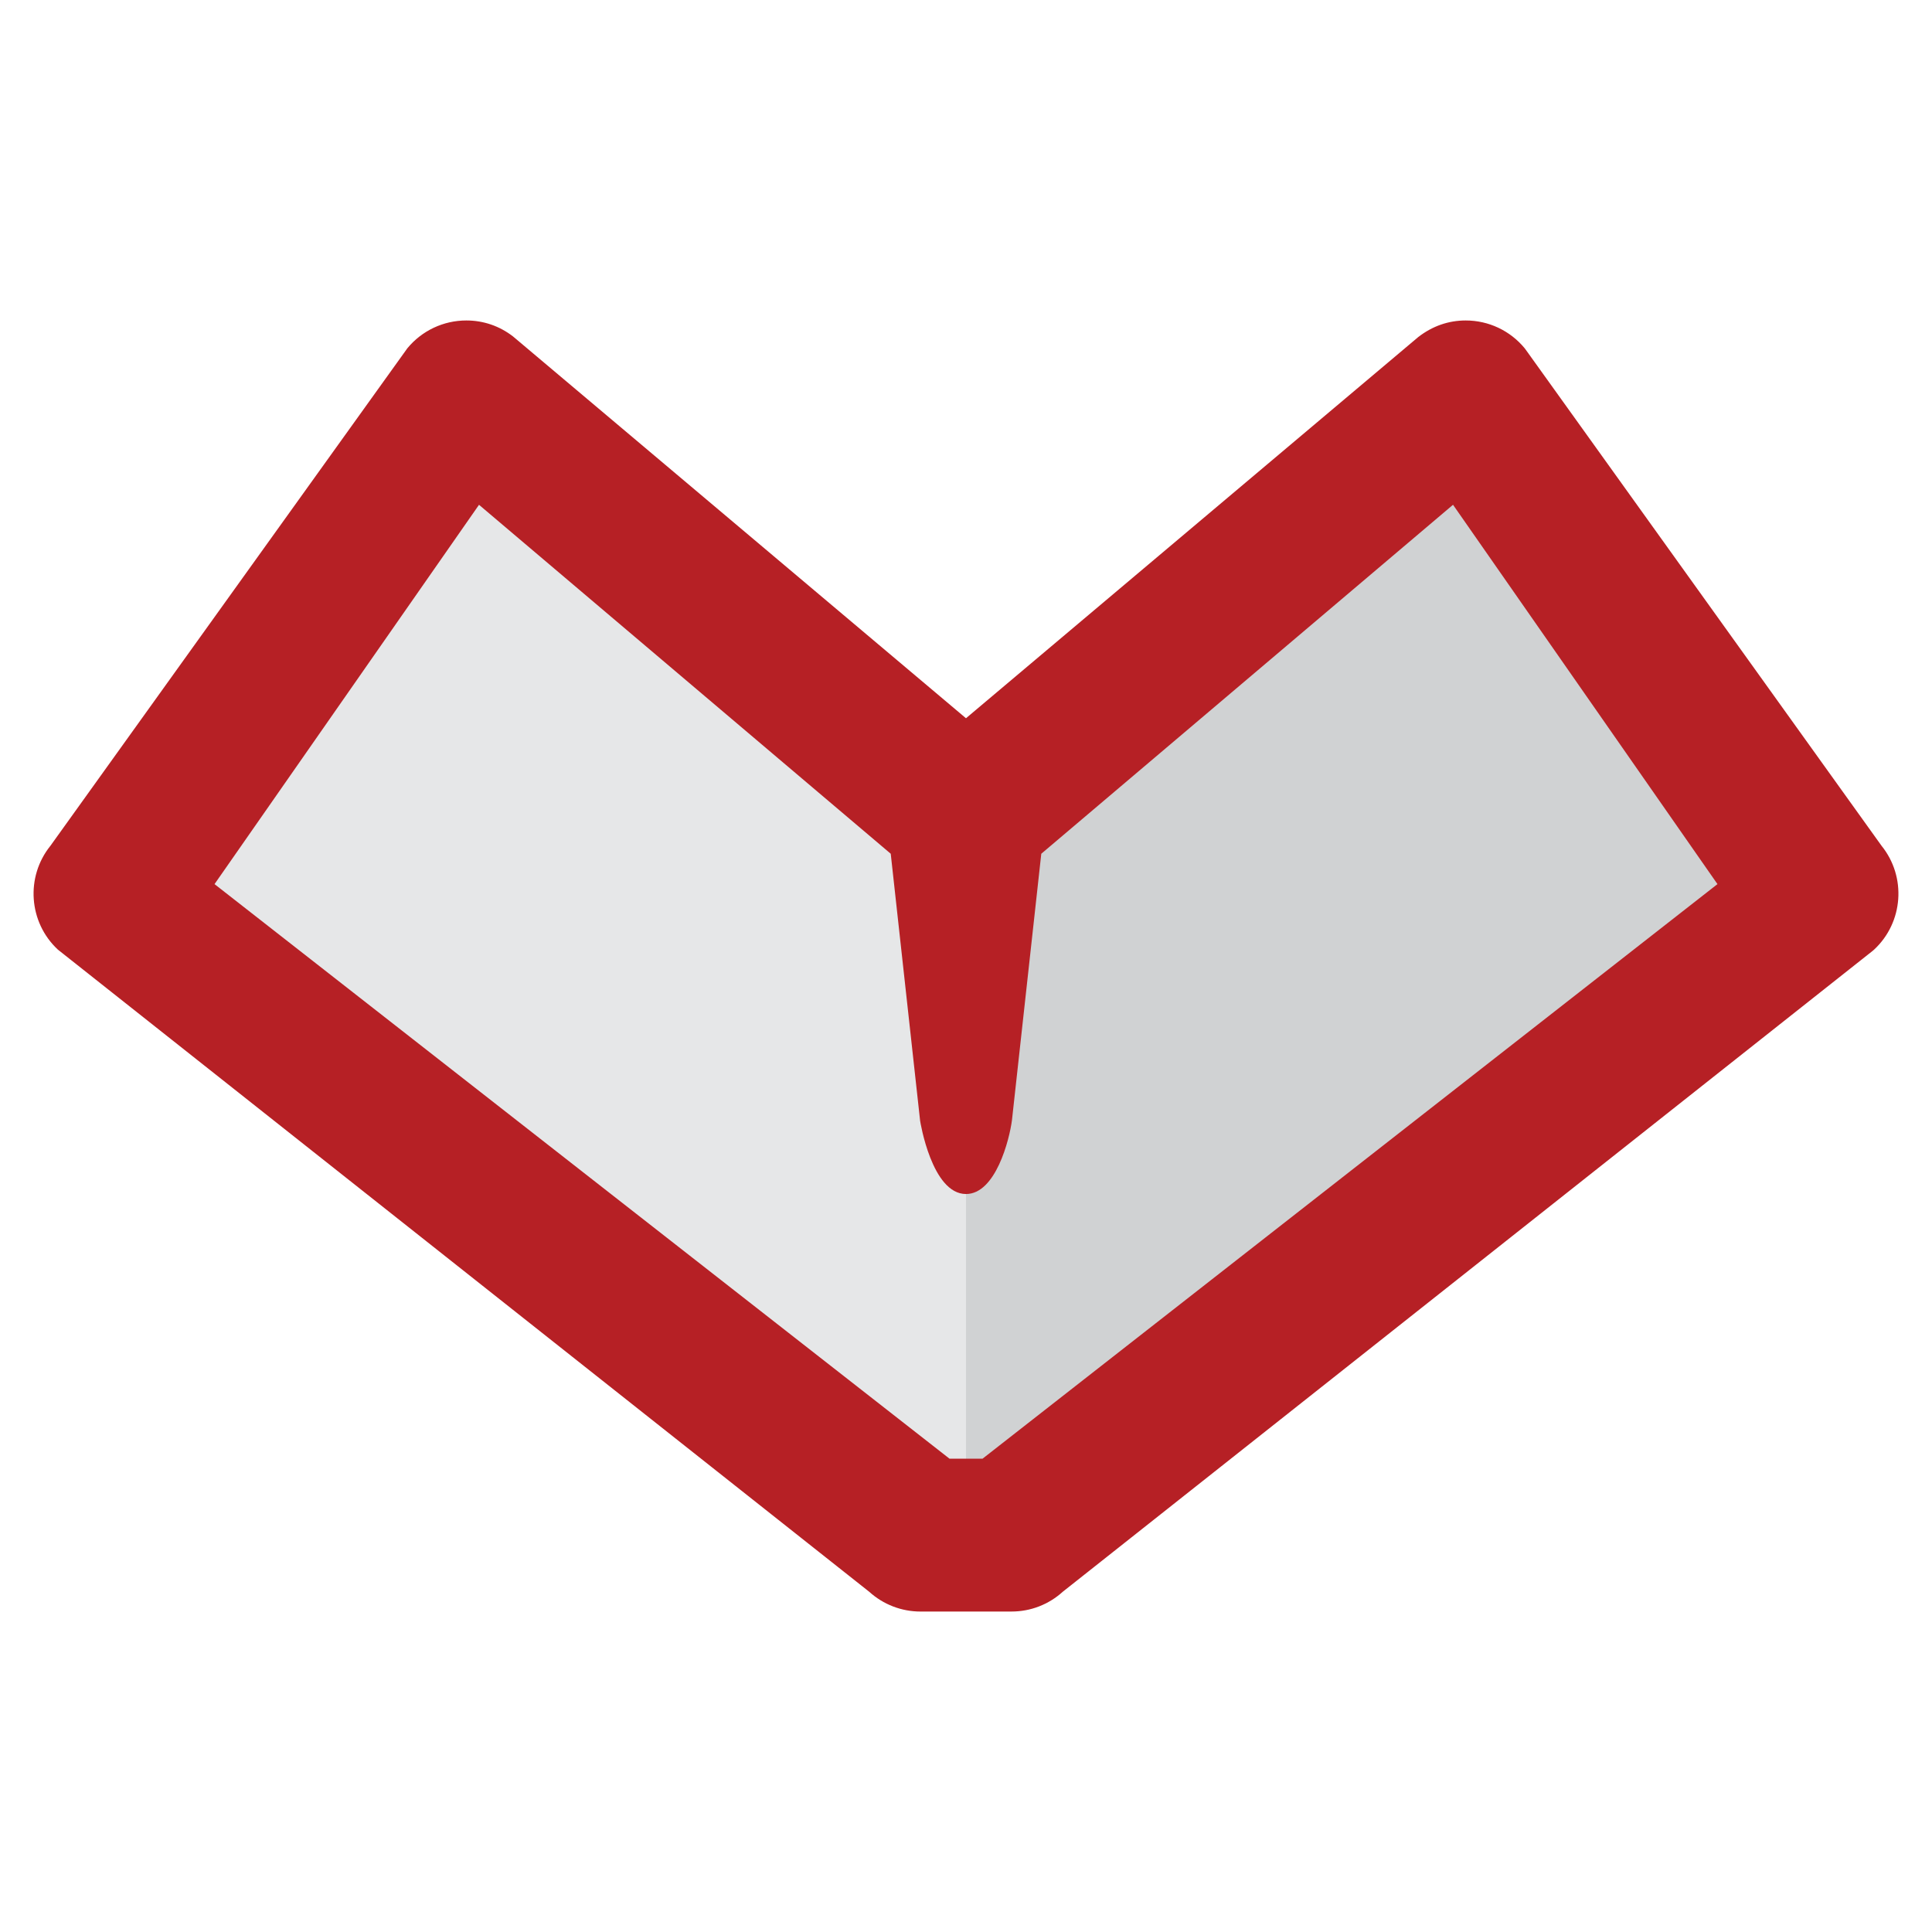
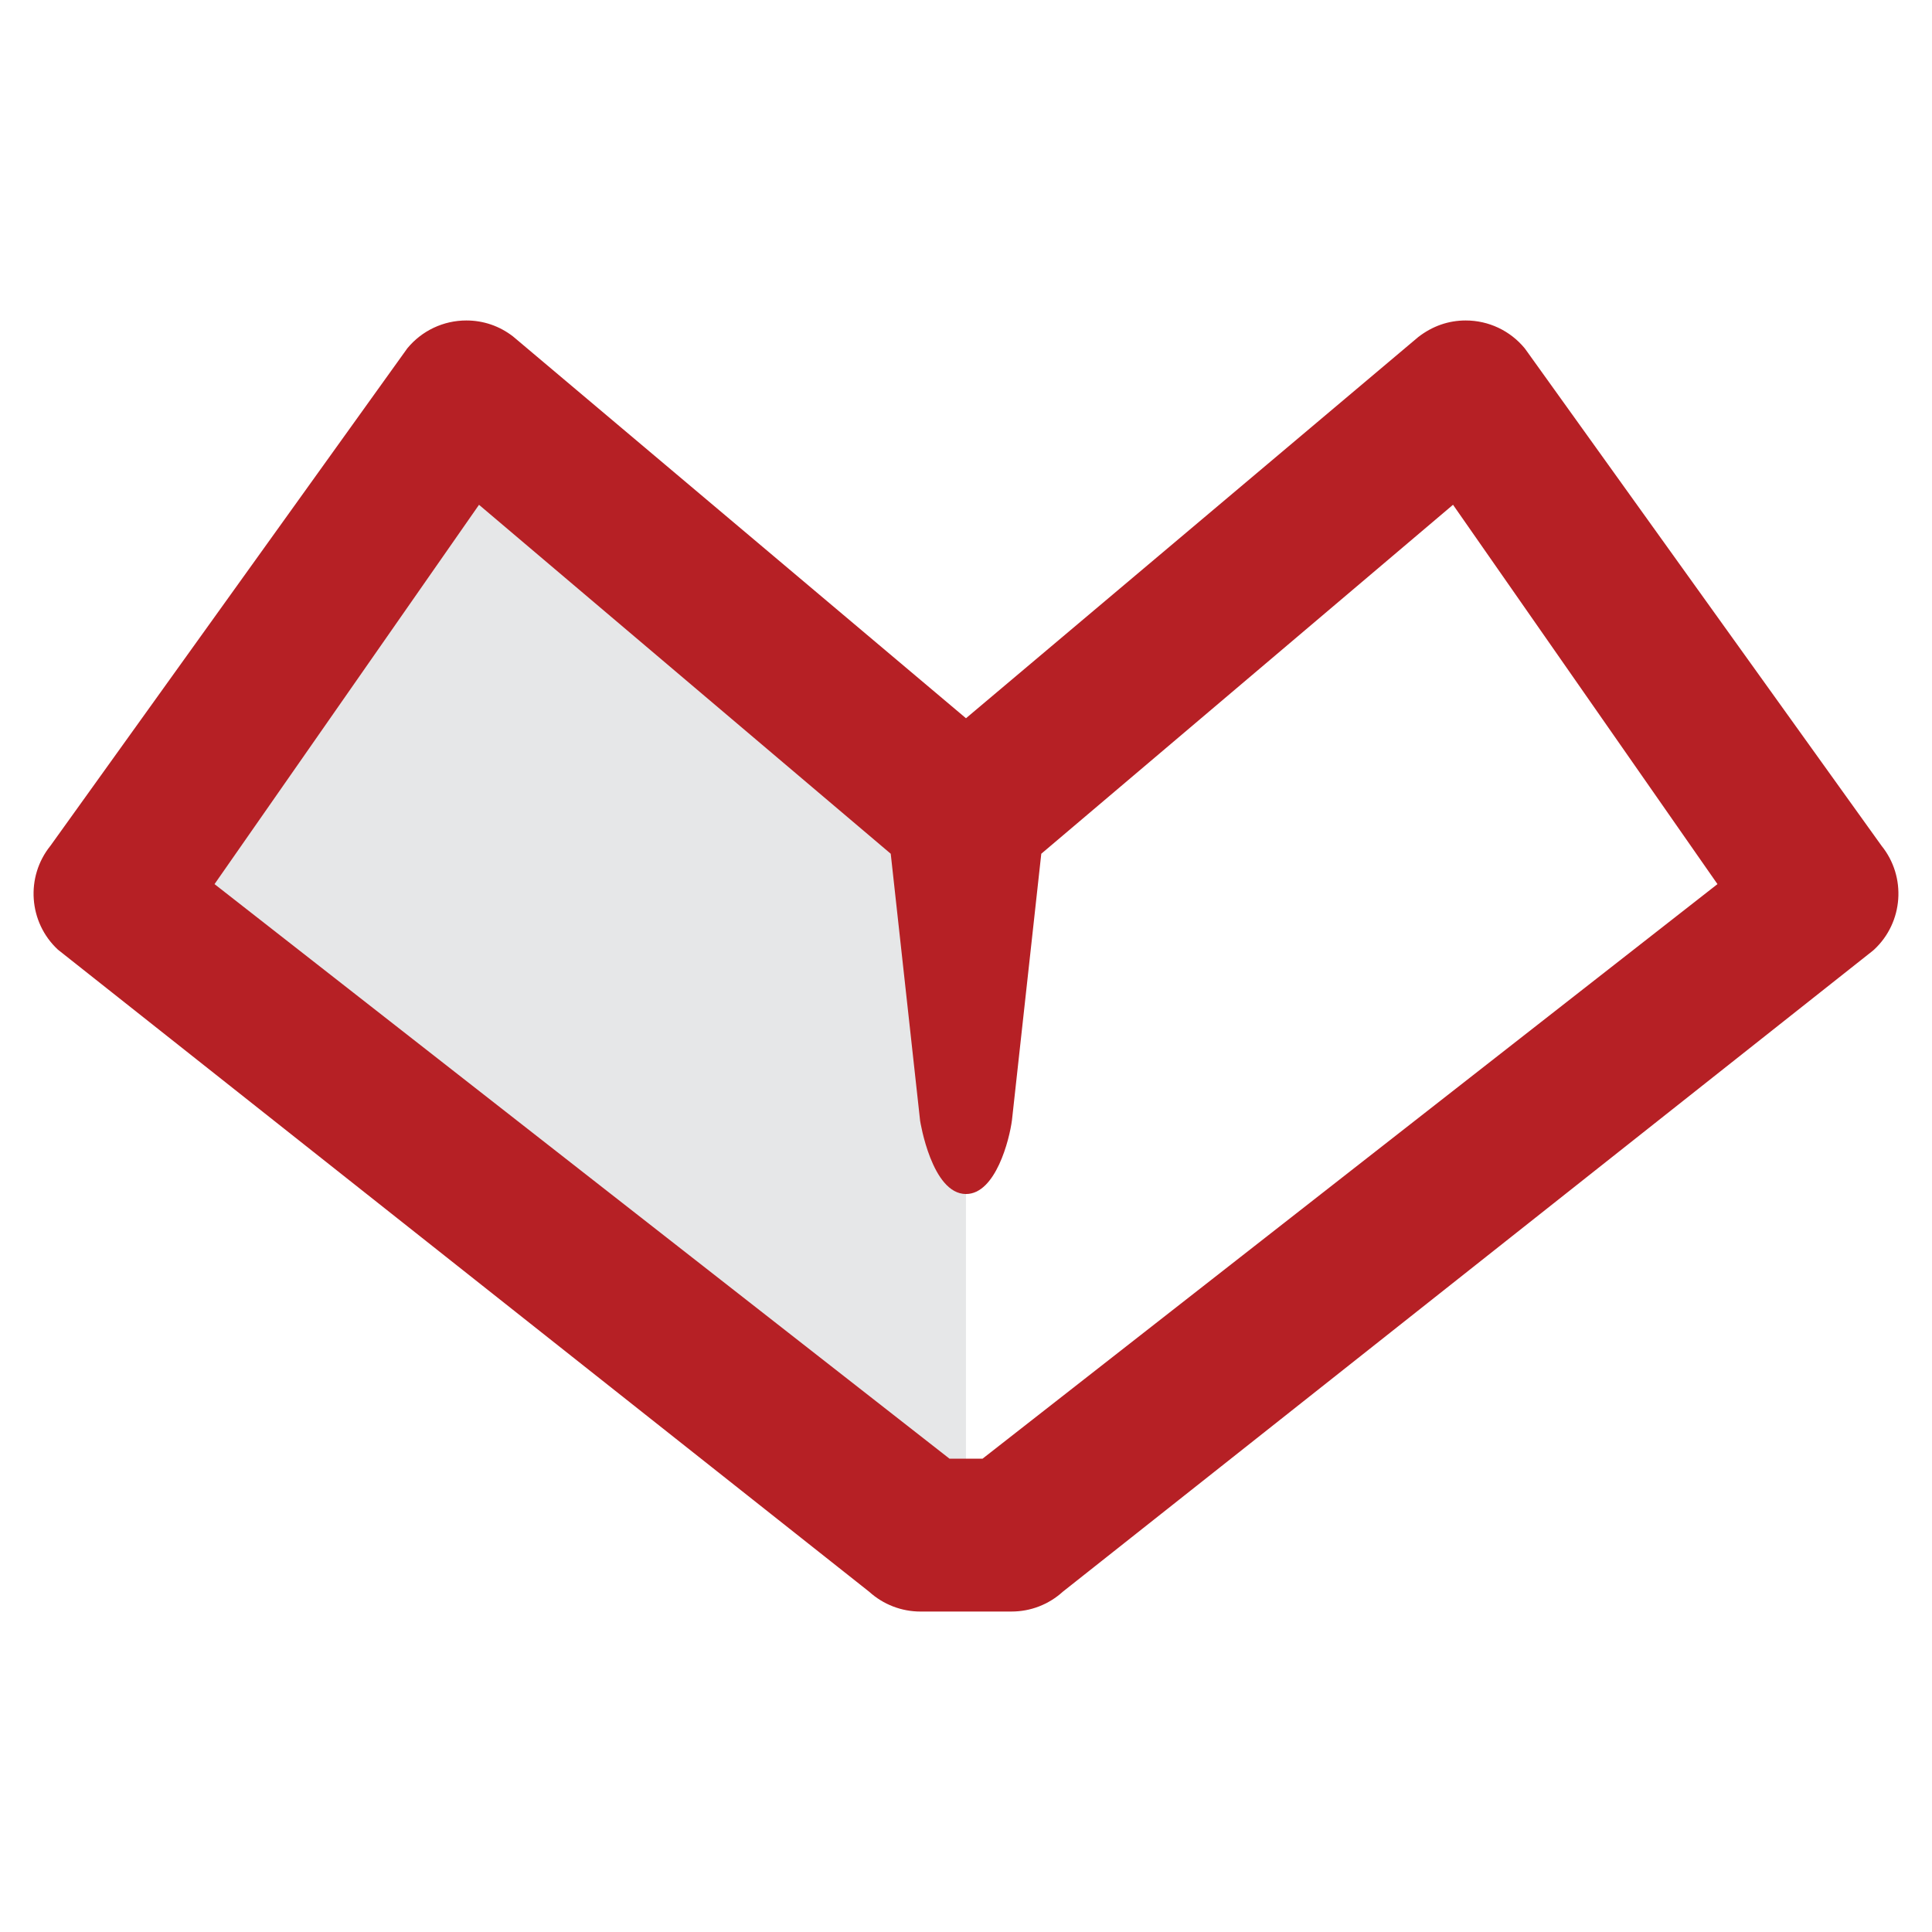
<svg xmlns="http://www.w3.org/2000/svg" version="1.2" viewBox="0 0 96 96" baseProfile="tiny-ps">
  <title>LoveBook</title>
  <desc>LoveBook</desc>
-   <rect width="96" height="96" fill="#FFFFFF" />
  <g>
    <polygon points="29.649,25.044 47.998,41.138 47.998,76.081 7.899,44.908 23.267,21.274  " fill="#E6E7E8" />
-     <polygon points="66.353,25.044 47.998,41.138 47.998,76.081 88.103,44.908 72.732,21.274  " fill="#D0D2D3" />
    <path d="M93.492,42.025L75.808,17.369l-0.047-0.063c-0.723-0.877-1.793-1.382-2.932-1.382   c-0.848,0-1.649,0.275-2.359,0.825l-22.471,18.94L25.491,16.717c-0.67-0.518-1.471-0.793-2.317-0.793   c-1.139,0-2.209,0.505-2.933,1.382L2.507,42.025c-1.247,1.546-1.088,3.807,0.37,5.162l40.315,31.908   c0.7,0.634,1.605,0.982,2.551,0.982h0.001l4.52-0.001c0.945,0,1.847-0.349,2.547-0.985l40.241-31.844l0.071-0.061   C94.58,45.832,94.74,43.571,93.492,42.025z M85.34,43.931l-36.517,28.55H47.18l-36.52-28.55l13.142-18.848L44.26,42.422   l1.46,13.269c0.006,0.038,0.579,3.639,2.28,3.639c1.473,0,2.159-2.702,2.284-3.67l1.457-13.238L72.2,25.082L85.34,43.931z" fill="#B62025" />
  </g>
</svg>